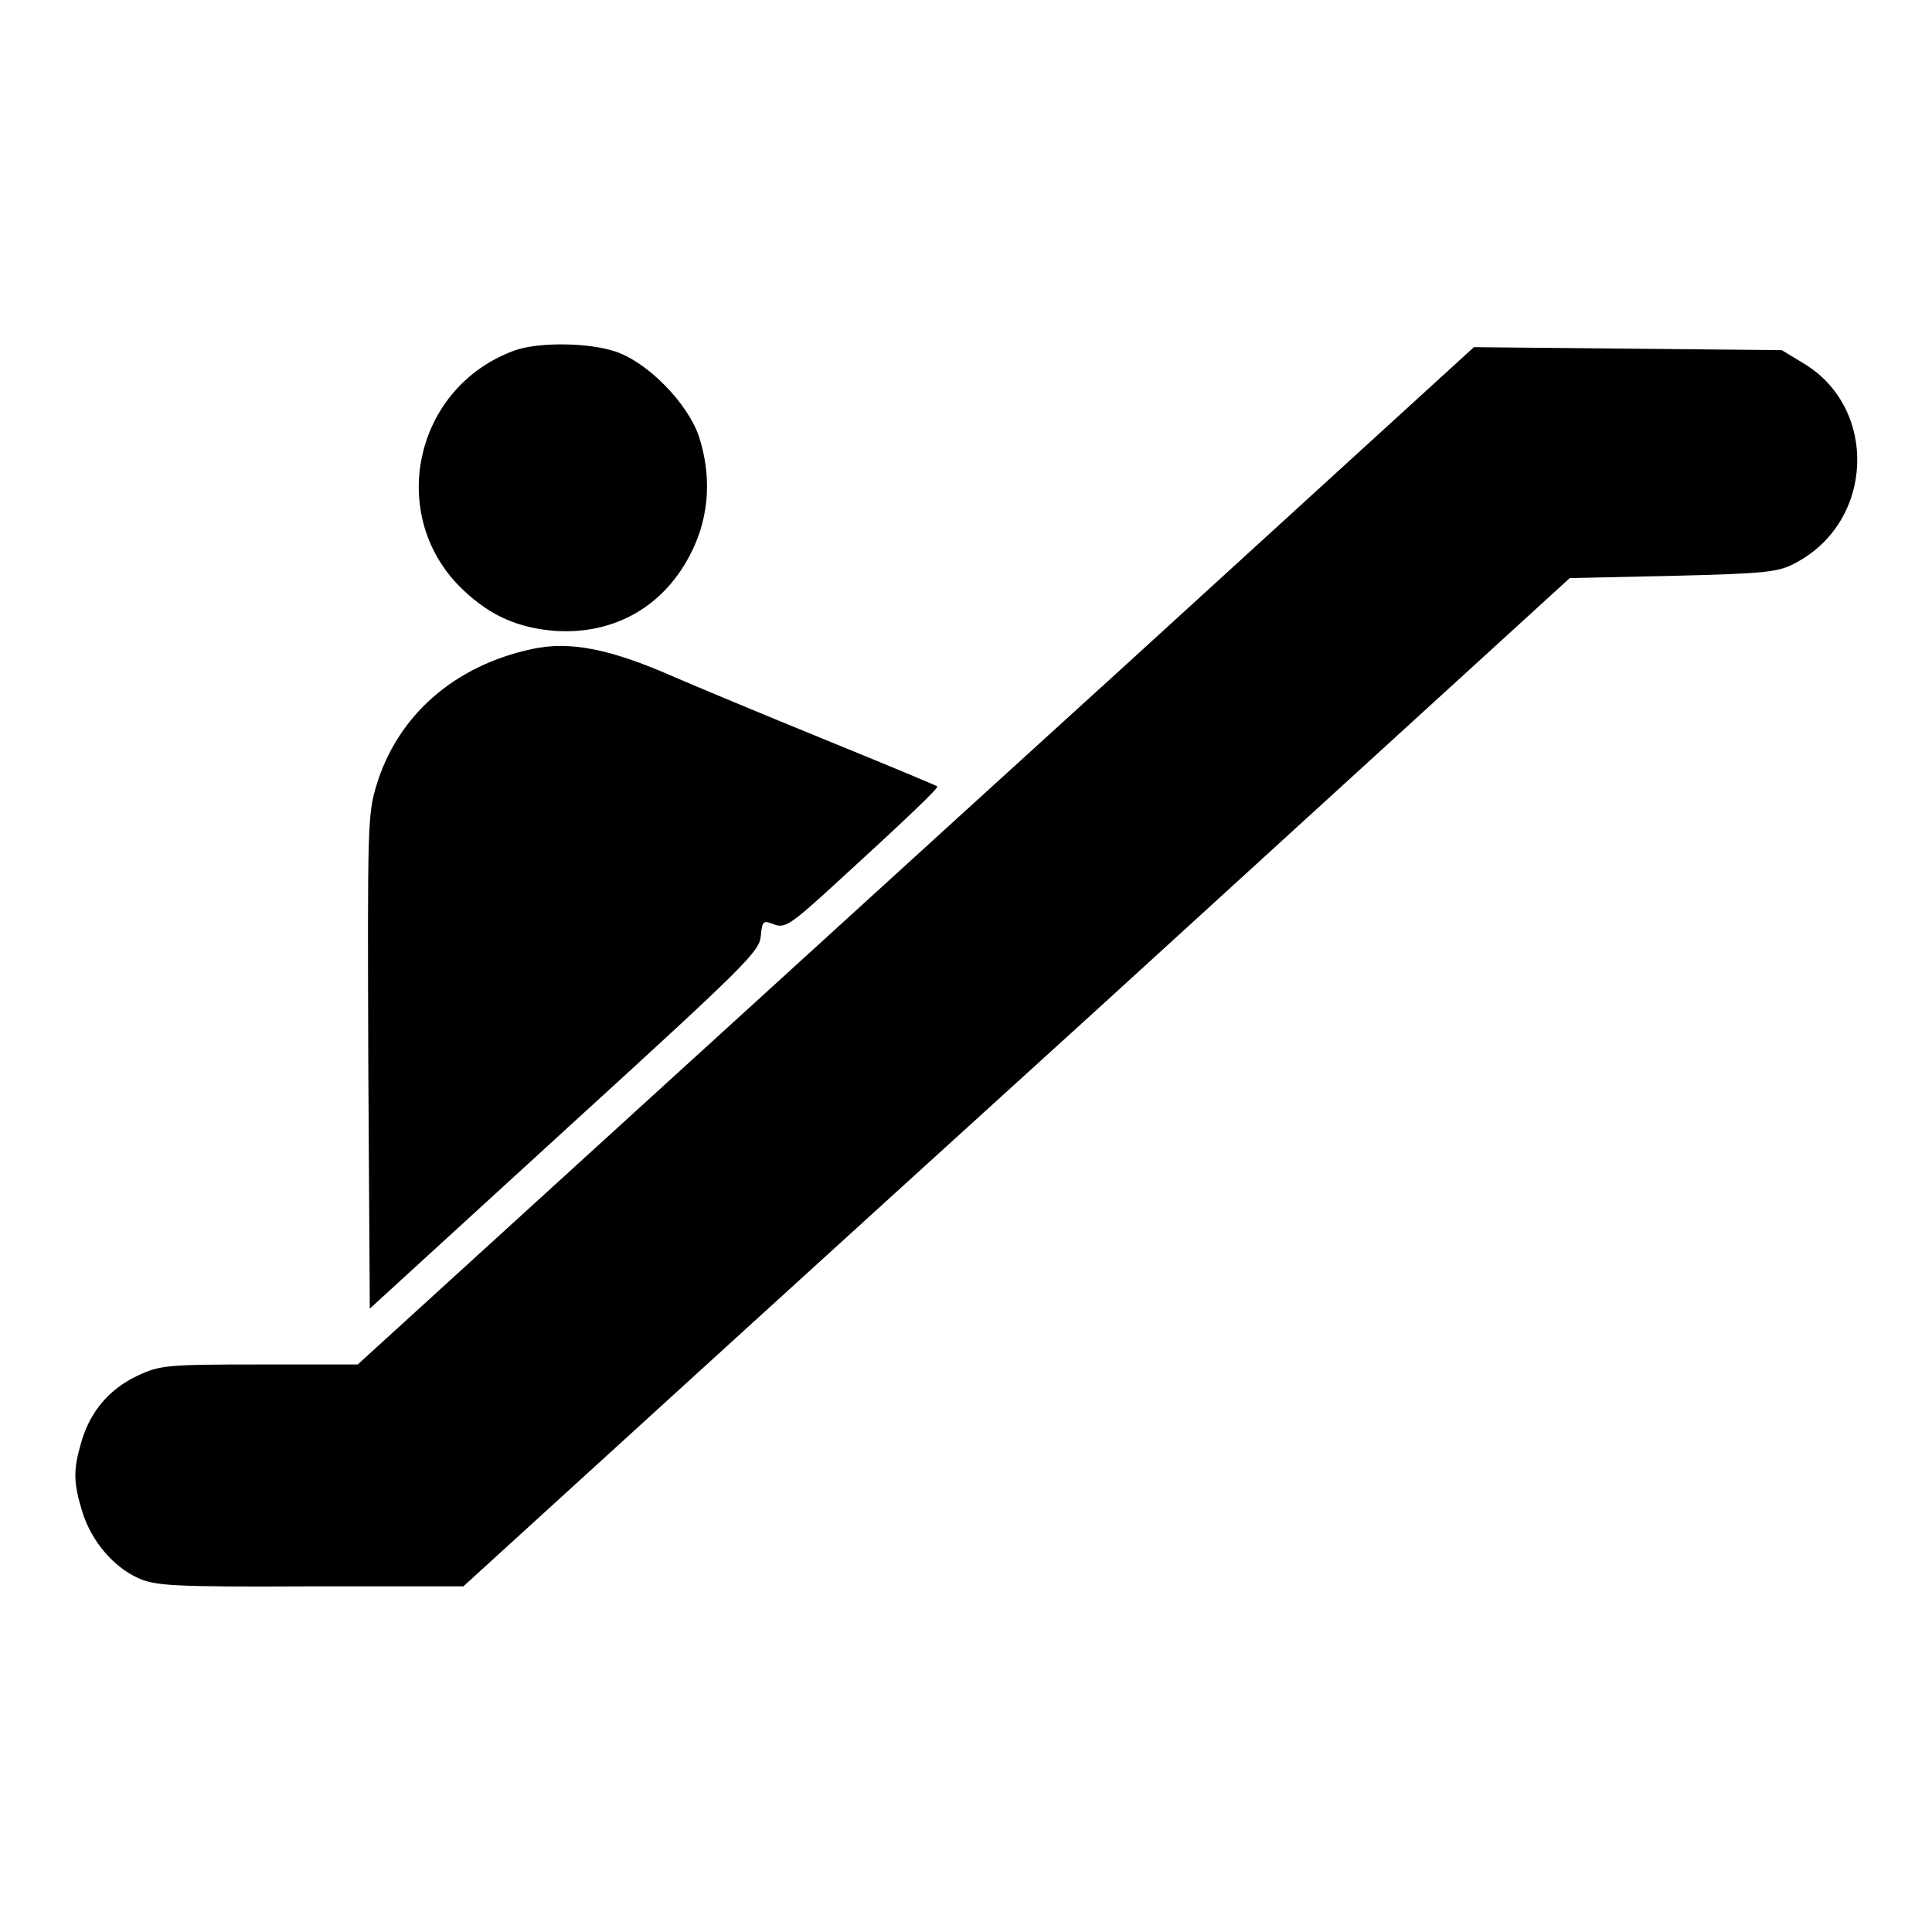
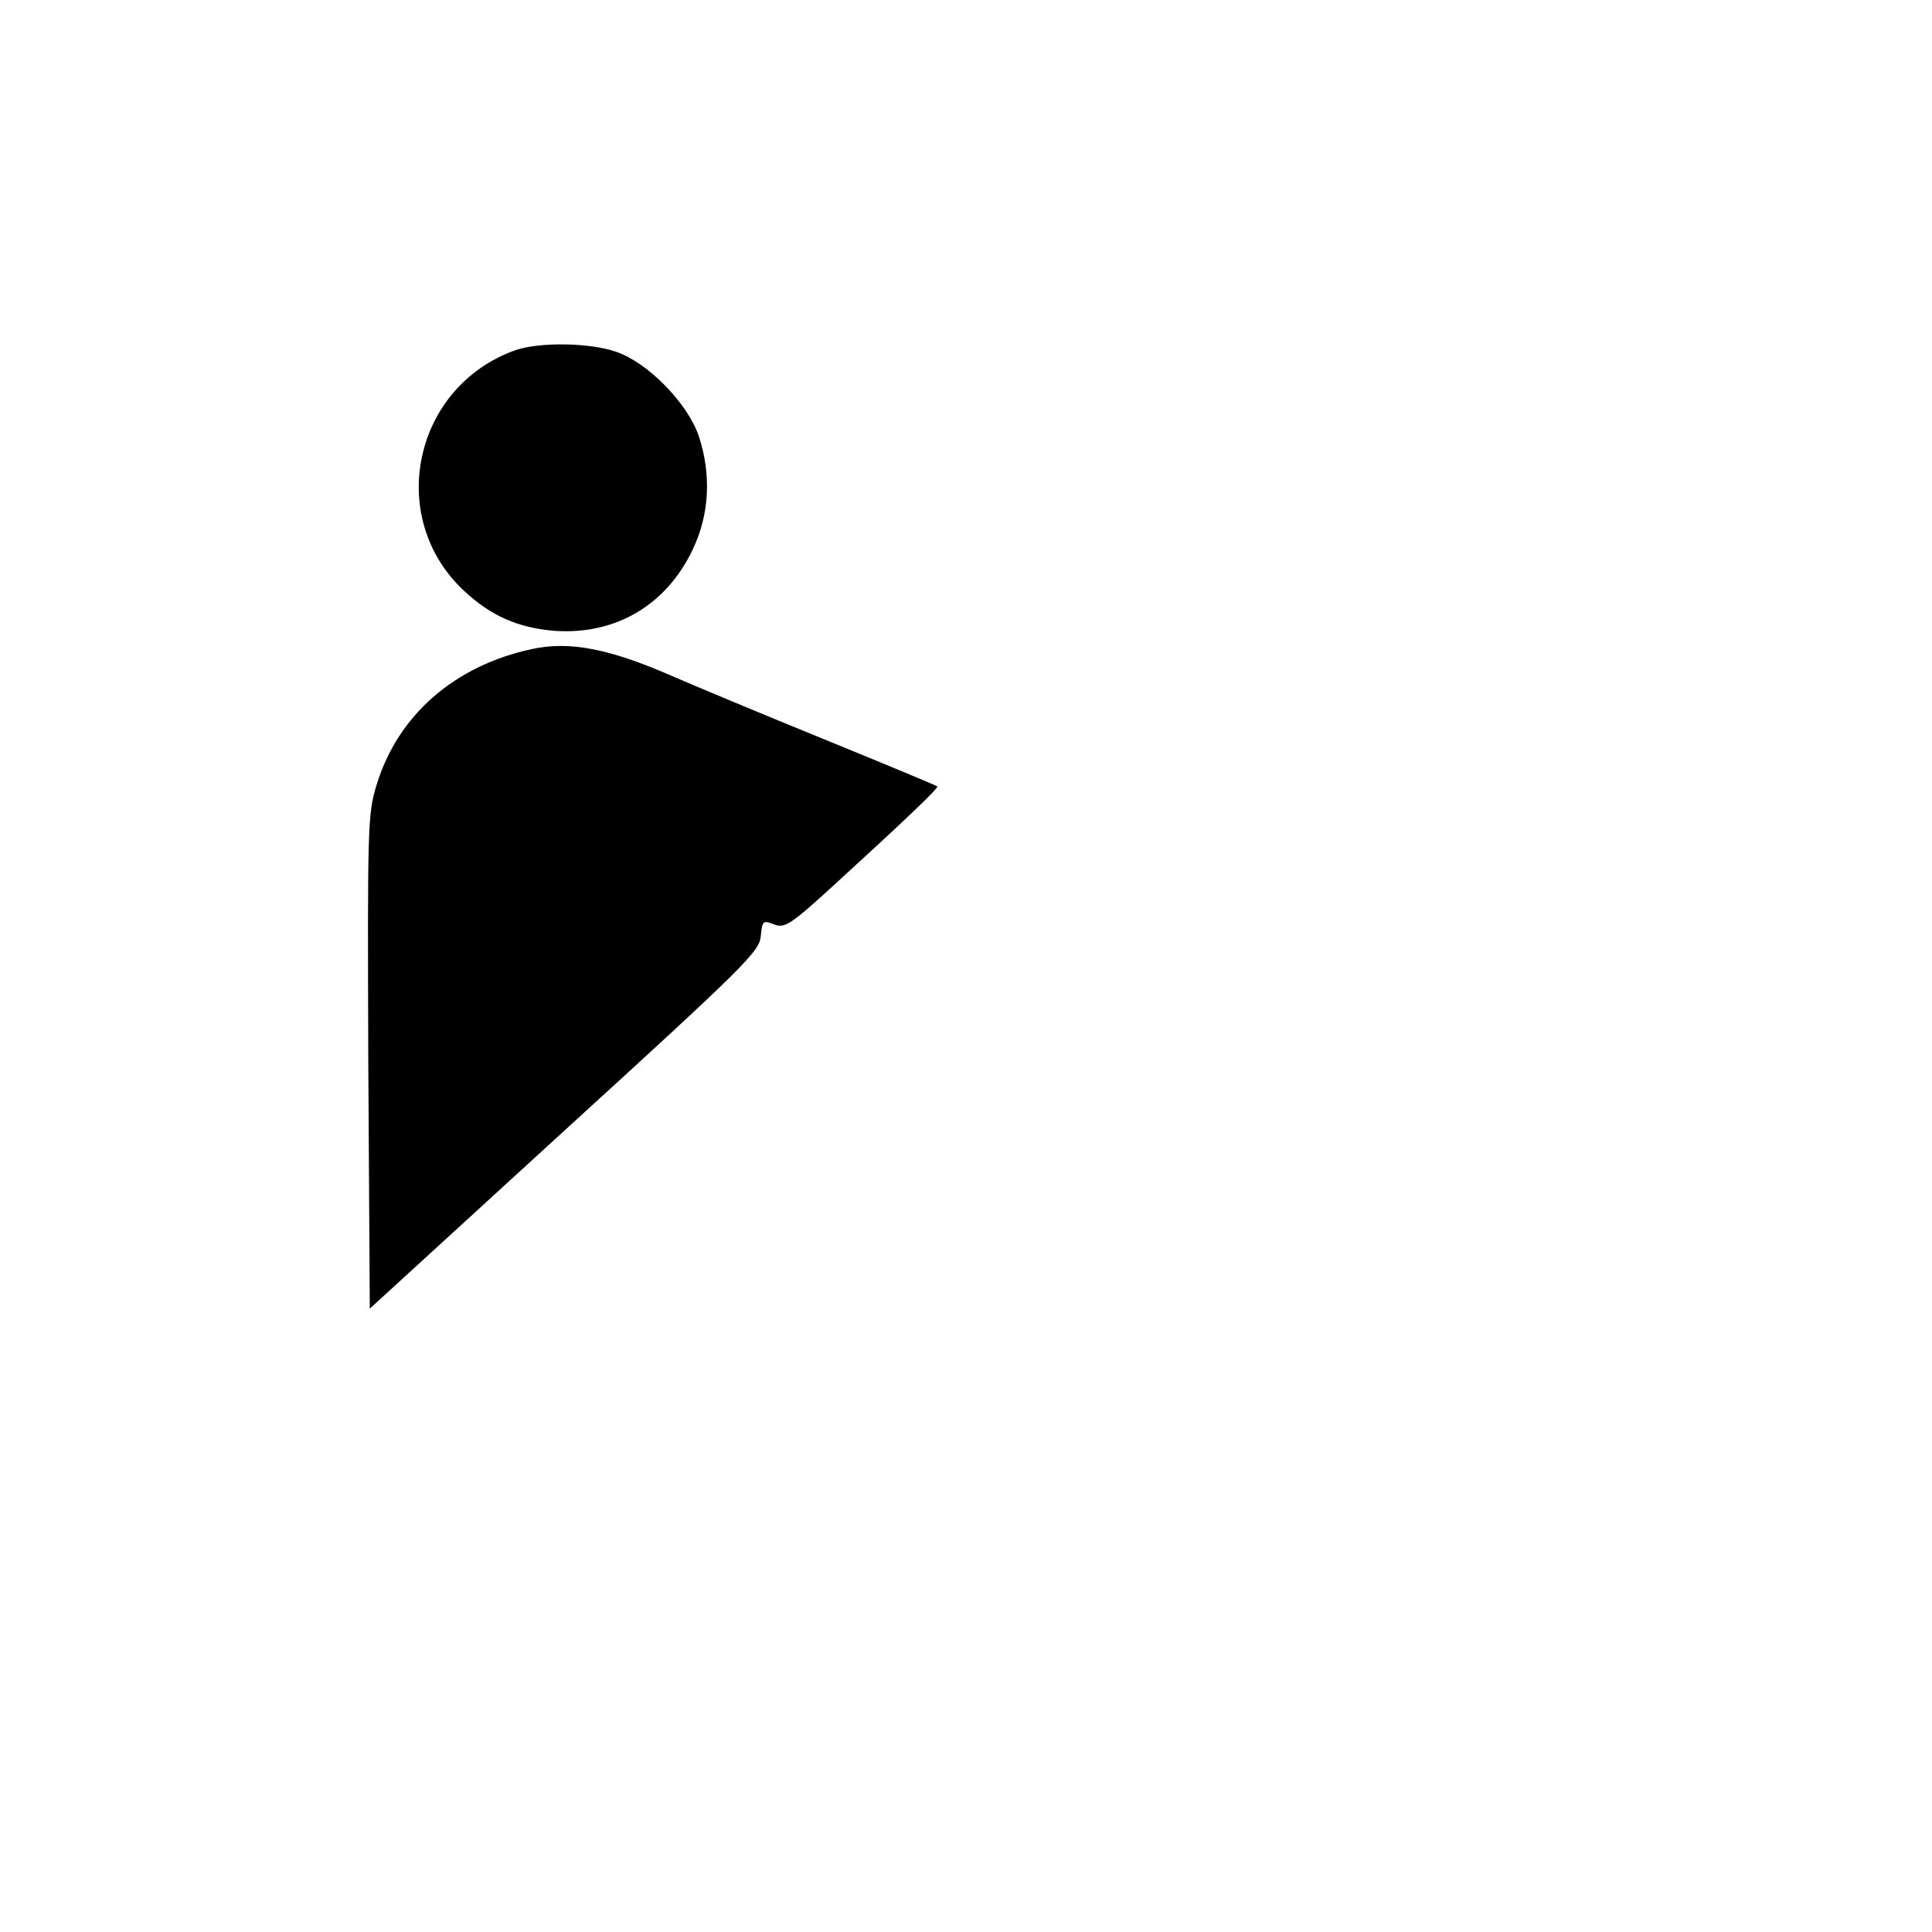
<svg xmlns="http://www.w3.org/2000/svg" version="1.1" x="0px" y="0px" viewBox="0 0 256 256" enable-background="new 0 0 256 256" xml:space="preserve">
  <g>
    <g>
      <g>
        <path fill="#000000" d="M68.3,46.4c-13.5,4.8-17.2,22.1-6.9,31.8c3.6,3.4,7.2,5,12.2,5.4c8,0.5,14.6-3.4,18.1-10.6c2.3-4.7,2.6-10,0.9-15.2c-1.5-4.4-6.8-9.8-11-11.2C78.1,45.4,71.5,45.3,68.3,46.4z" />
-         <path fill="#000000" d="M149.5,87.8c-25.2,22.9-58.4,53.2-73.9,67.3l-28.2,25.7h-13c-12.4,0-13.2,0.1-16.2,1.5c-3.6,1.7-6.2,4.6-7.4,8.7c-1.1,3.7-1.1,5.4,0.1,9.3c1.2,3.9,4.1,7.3,7.4,8.8c2.2,1,4.4,1.2,22.8,1.1h20.3l10.2-9.3c5.7-5.2,38.6-35.2,73.4-66.8L208,76.6l13.7-0.3c12.4-0.3,14-0.5,16.2-1.7c10.5-5.5,11-20.6,1-26.5l-2.8-1.7l-20.4-0.2l-20.4-0.2L149.5,87.8z" />
        <path fill="#000000" d="M70.5,86c-10.3,2.2-17.8,8.8-20.6,18c-1.2,3.9-1.2,5.5-1.1,36.7l0.2,32.7l25.8-23.6c23.9-21.8,25.8-23.7,26-25.7c0.2-2.1,0.3-2.2,1.8-1.6c1.4,0.5,2.1,0.1,8.1-5.4c9.3-8.5,13.7-12.7,13.5-12.9c-0.1-0.1-6.8-2.9-14.9-6.2c-8.1-3.3-17.2-7.1-20.2-8.4C80.9,86,75.5,84.9,70.5,86z" />
      </g>
    </g>
  </g>
</svg>